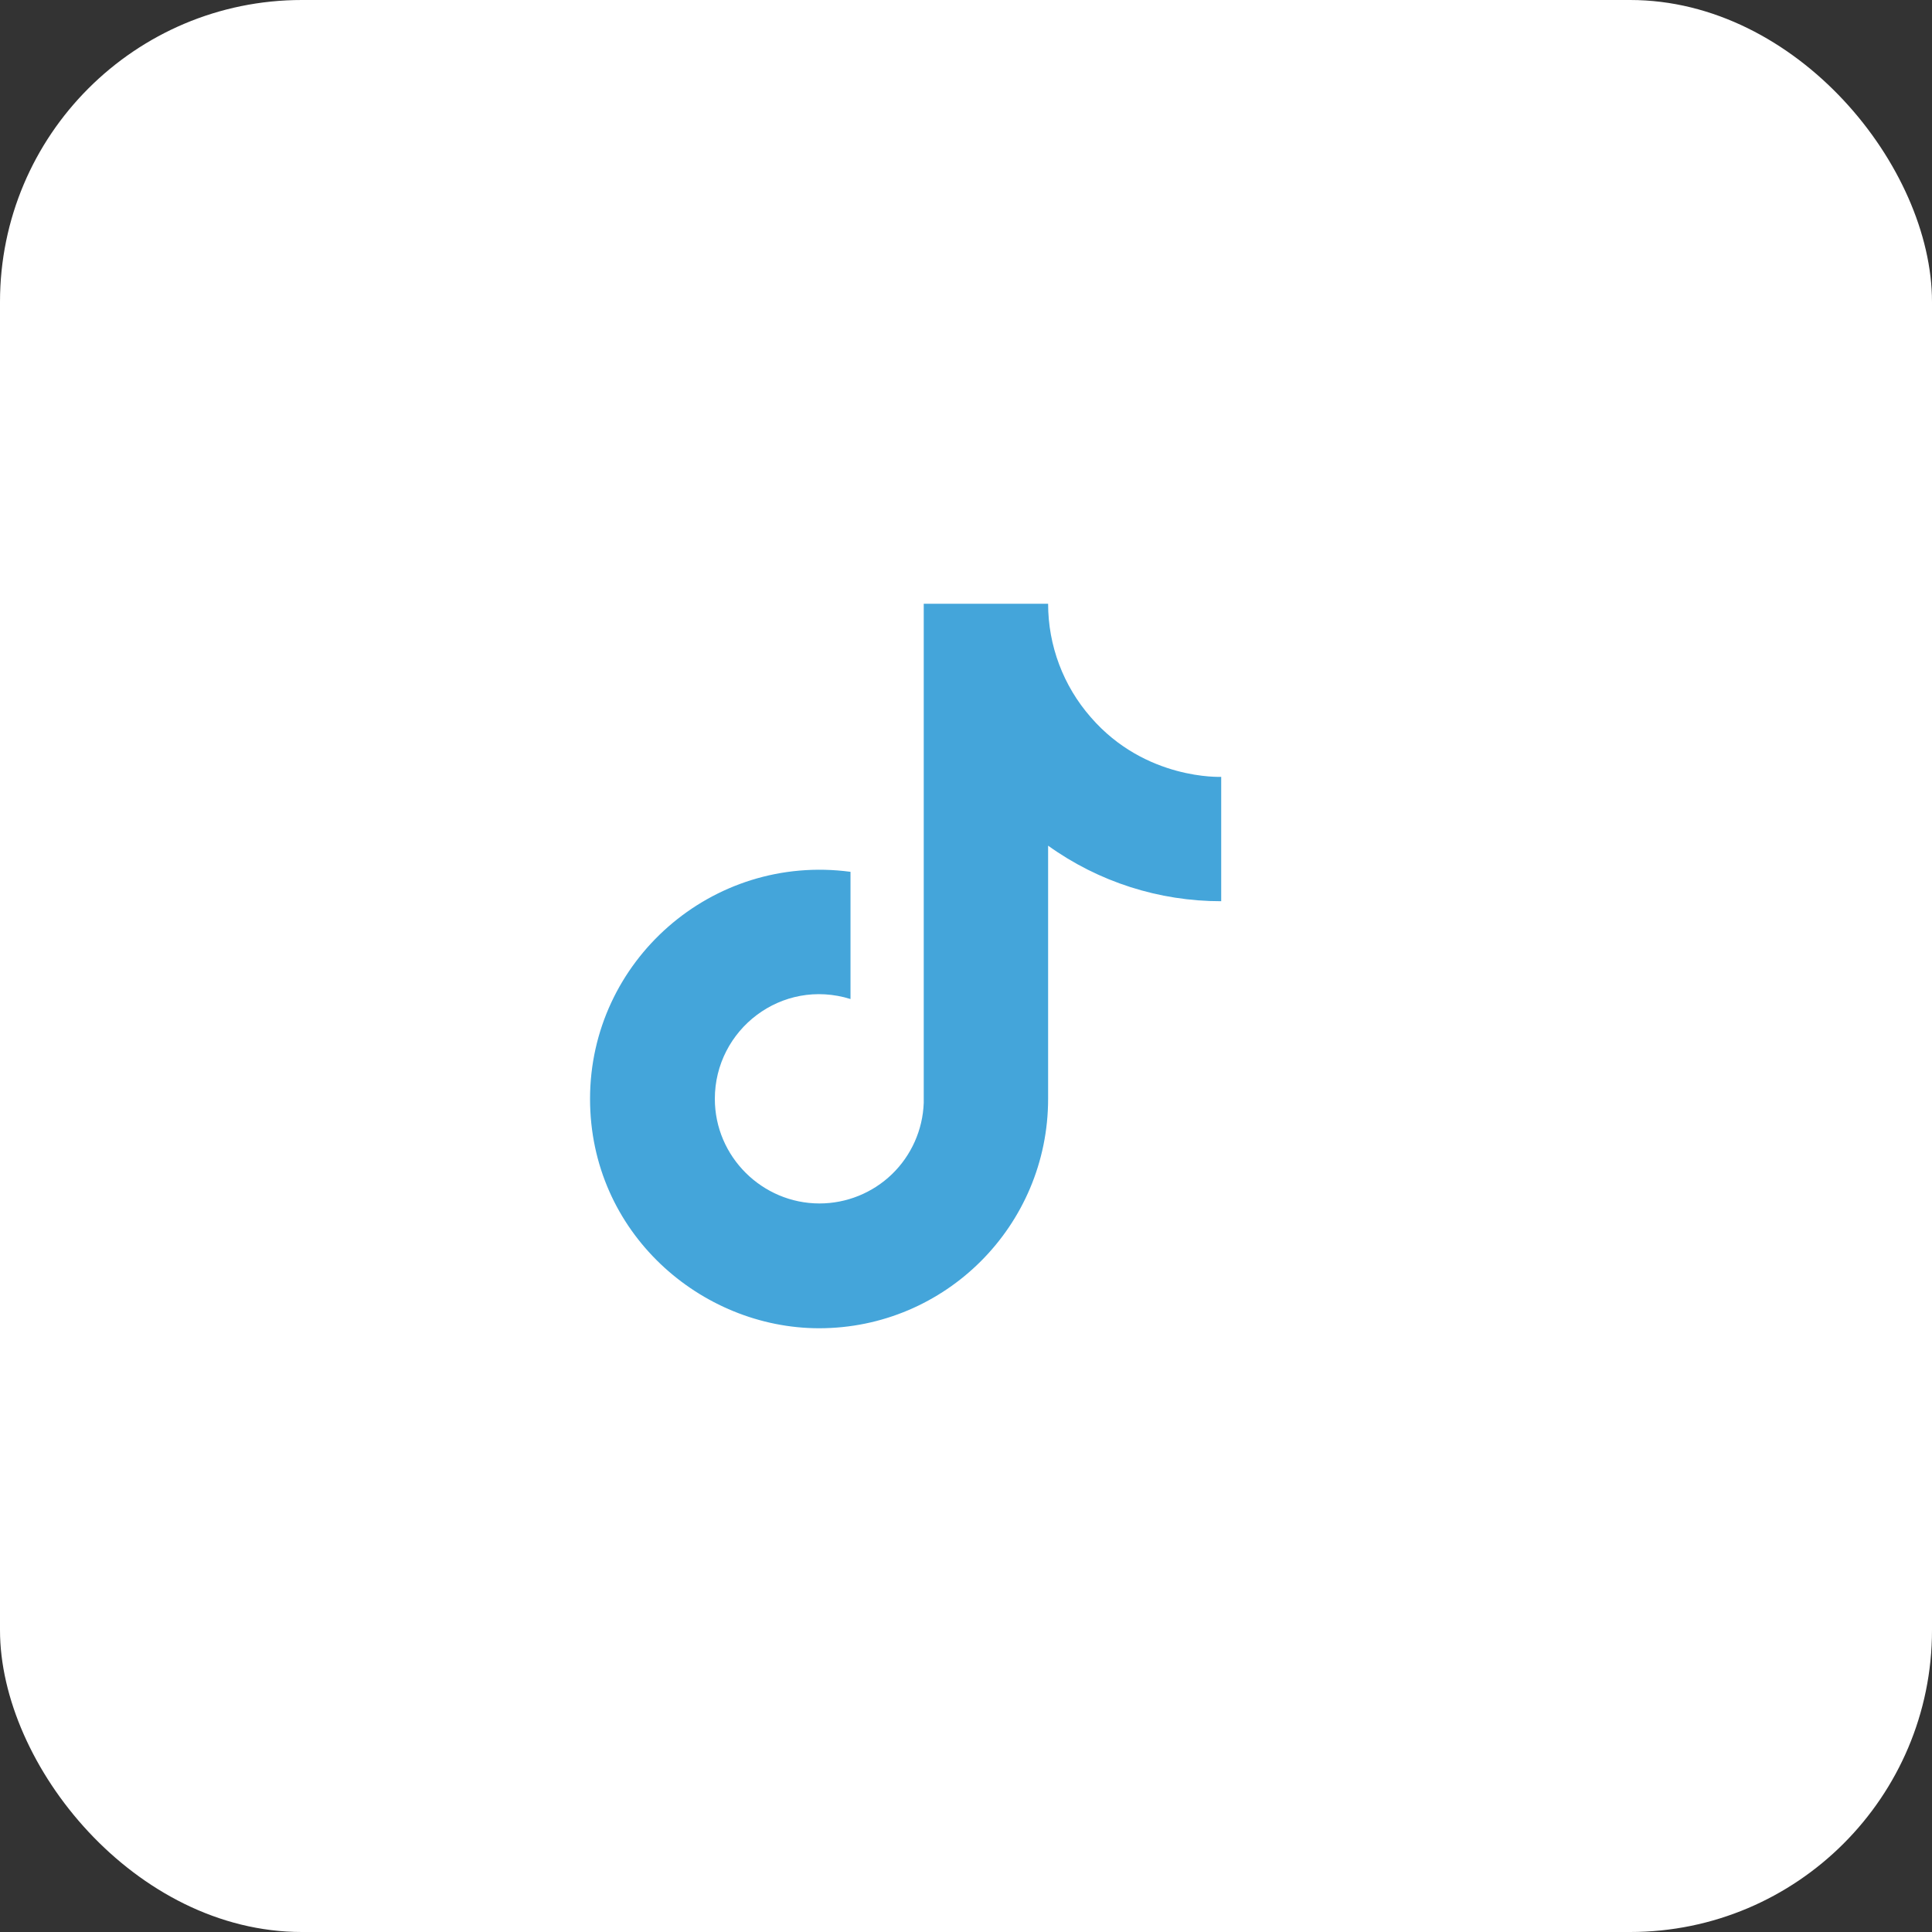
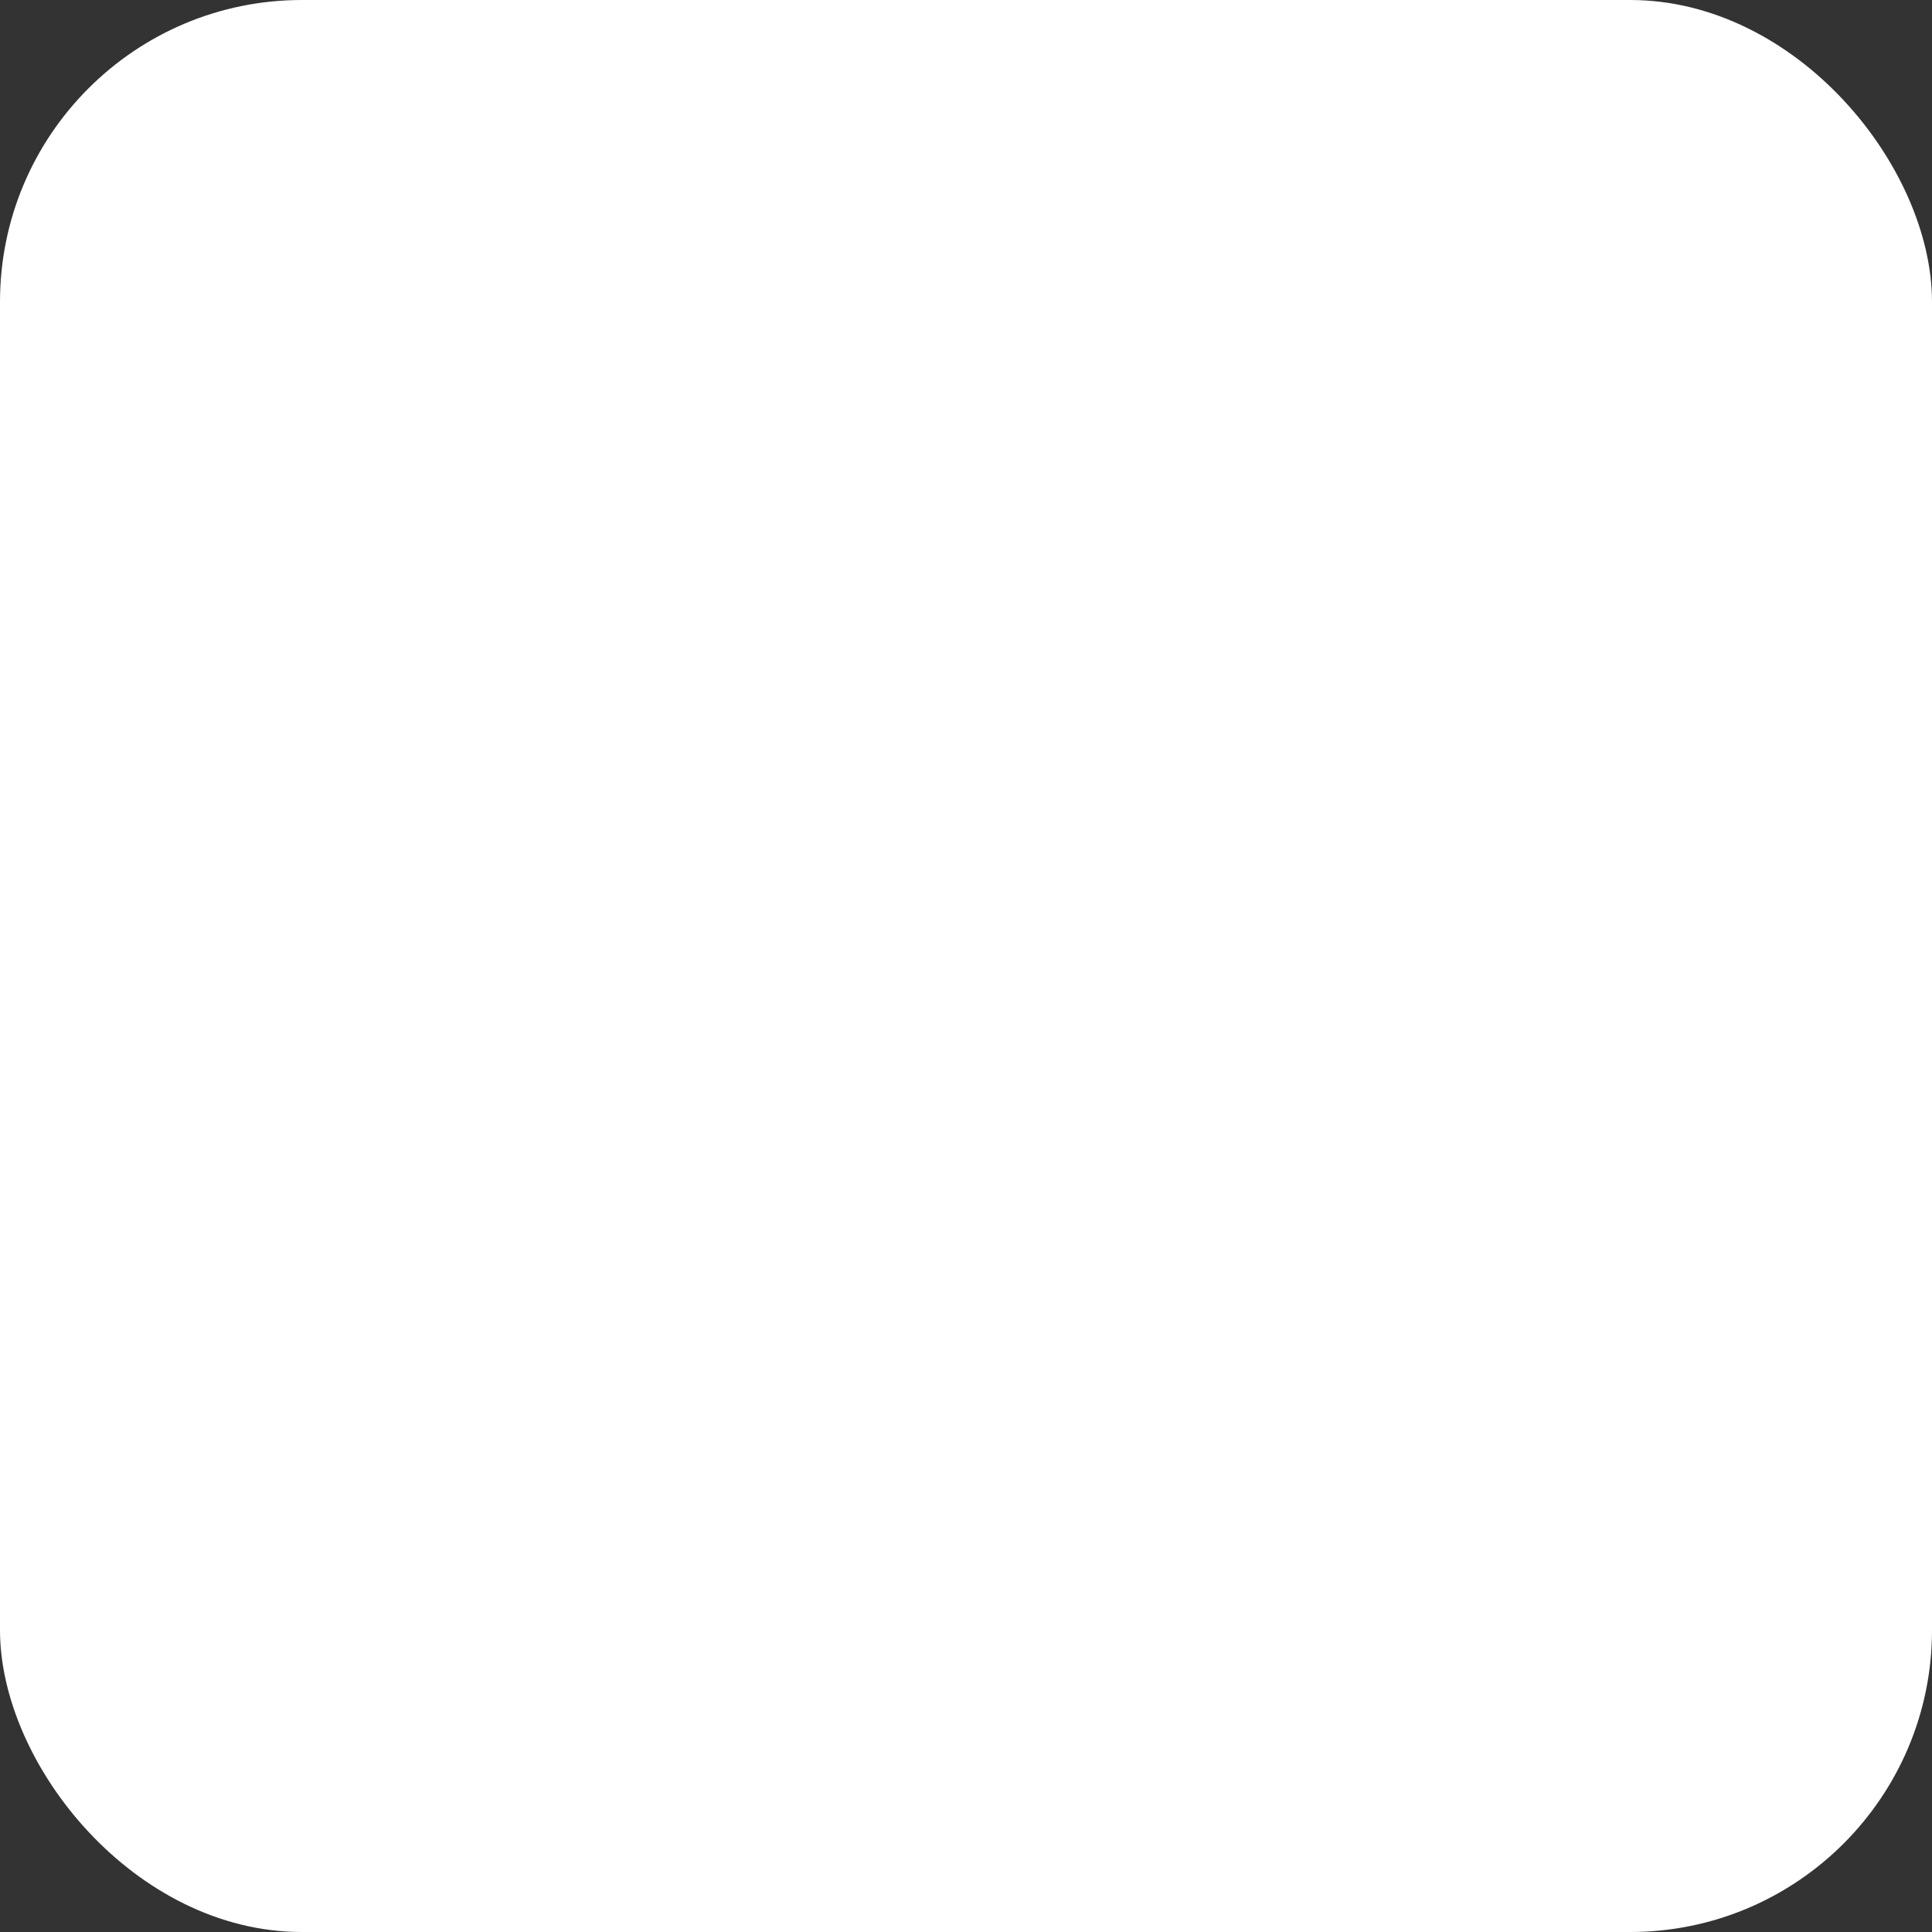
<svg xmlns="http://www.w3.org/2000/svg" width="32" height="32" viewBox="0 0 32 32" fill="none">
  <rect x="0" y="0" width="32" height="32" fill="#333333" stroke="none" />
  <rect width="32" height="32" rx="5" fill="white" />
-   <path d="M18.067 11.88C17.611 11.36 17.36 10.692 17.36 10H15.3V18.267C15.284 18.714 15.095 19.138 14.773 19.449C14.451 19.759 14.021 19.933 13.573 19.933C12.627 19.933 11.84 19.16 11.84 18.2C11.84 17.053 12.947 16.193 14.087 16.547V14.44C11.787 14.133 9.773 15.92 9.773 18.2C9.773 20.42 11.613 22 13.567 22C15.66 22 17.36 20.3 17.36 18.2V14.007C18.195 14.607 19.198 14.928 20.227 14.927V12.867C20.227 12.867 18.973 12.927 18.067 11.88Z" fill="#44A5DA" />
</svg>